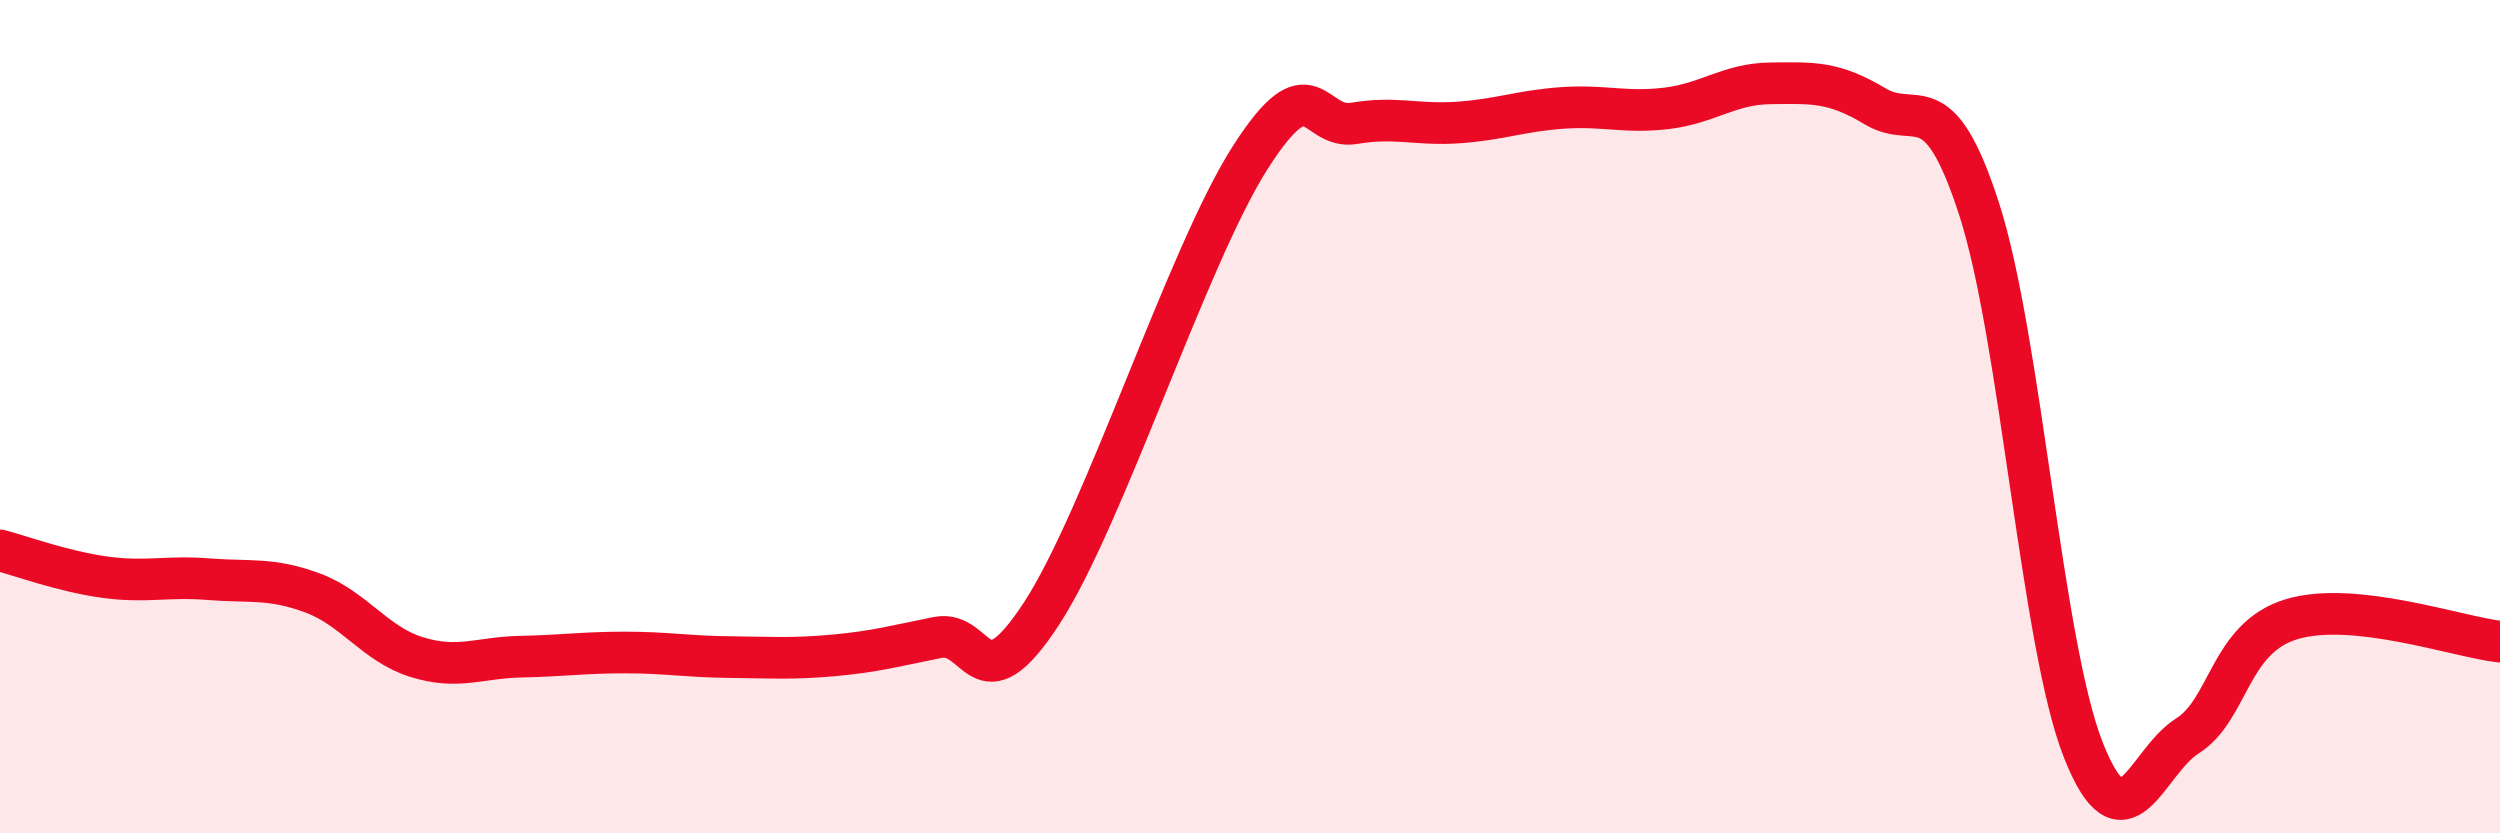
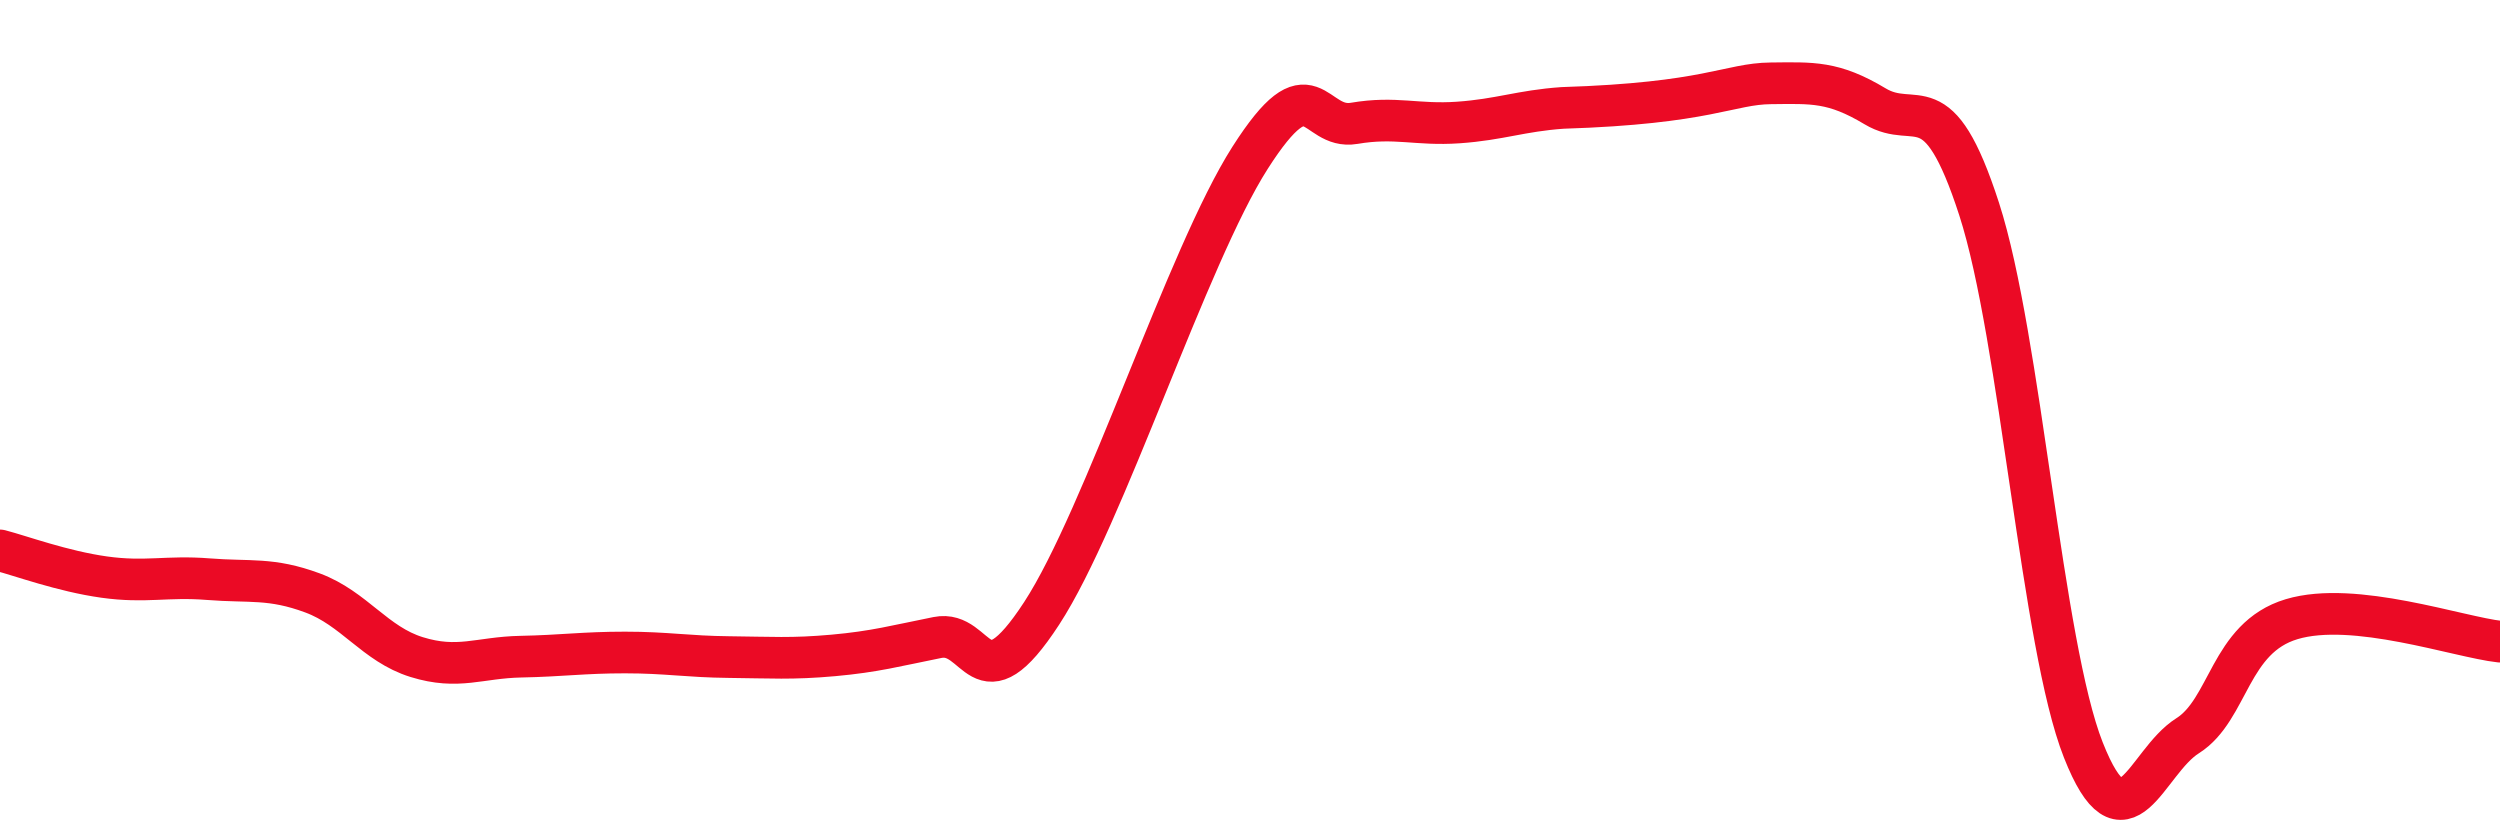
<svg xmlns="http://www.w3.org/2000/svg" width="60" height="20" viewBox="0 0 60 20">
-   <path d="M 0,13.21 C 0.5,13.34 1.5,13.71 2.5,13.85 C 3.5,13.99 4,13.82 5,13.9 C 6,13.98 6.5,13.86 7.5,14.23 C 8.5,14.6 9,15.46 10,15.77 C 11,16.08 11.5,15.78 12.5,15.76 C 13.5,15.74 14,15.66 15,15.66 C 16,15.66 16.5,15.76 17.5,15.77 C 18.5,15.78 19,15.82 20,15.73 C 21,15.64 21.5,15.5 22.5,15.3 C 23.5,15.1 23.5,17.02 25,14.72 C 26.5,12.42 28.5,6.14 30,3.79 C 31.5,1.44 31.5,3.13 32.5,2.96 C 33.5,2.79 34,3.01 35,2.94 C 36,2.87 36.5,2.66 37.5,2.59 C 38.5,2.52 39,2.72 40,2.6 C 41,2.48 41.5,2.01 42.5,2 C 43.5,1.99 44,1.95 45,2.55 C 46,3.15 46.5,1.93 47.5,5.02 C 48.5,8.11 49,15.47 50,18 C 51,20.53 51.5,18.29 52.5,17.66 C 53.5,17.03 53.5,15.31 55,14.86 C 56.5,14.41 59,15.29 60,15.4L60 20L0 20Z" fill="#EB0A25" opacity="0.1" stroke-linecap="round" stroke-linejoin="round" />
-   <path d="M 0,13.21 C 0.5,13.34 1.5,13.71 2.5,13.85 C 3.5,13.99 4,13.82 5,13.9 C 6,13.98 6.5,13.86 7.5,14.23 C 8.5,14.6 9,15.46 10,15.77 C 11,16.08 11.5,15.78 12.5,15.76 C 13.5,15.74 14,15.66 15,15.66 C 16,15.66 16.5,15.76 17.5,15.77 C 18.5,15.78 19,15.82 20,15.73 C 21,15.64 21.5,15.5 22.5,15.3 C 23.5,15.1 23.5,17.02 25,14.72 C 26.5,12.42 28.5,6.14 30,3.79 C 31.5,1.44 31.5,3.13 32.5,2.96 C 33.5,2.79 34,3.01 35,2.94 C 36,2.87 36.5,2.66 37.5,2.59 C 38.5,2.52 39,2.72 40,2.6 C 41,2.48 41.5,2.01 42.5,2 C 43.5,1.99 44,1.95 45,2.55 C 46,3.15 46.5,1.93 47.5,5.02 C 48.5,8.11 49,15.47 50,18 C 51,20.53 51.5,18.29 52.5,17.66 C 53.5,17.03 53.5,15.31 55,14.86 C 56.5,14.41 59,15.29 60,15.4" stroke="#EB0A25" stroke-width="1" fill="none" stroke-linecap="round" stroke-linejoin="round" />
+   <path d="M 0,13.21 C 0.5,13.34 1.5,13.71 2.5,13.85 C 3.5,13.99 4,13.82 5,13.9 C 6,13.98 6.5,13.86 7.5,14.23 C 8.5,14.6 9,15.46 10,15.77 C 11,16.08 11.5,15.78 12.5,15.76 C 13.5,15.74 14,15.66 15,15.66 C 16,15.66 16.5,15.76 17.5,15.77 C 18.5,15.78 19,15.82 20,15.73 C 21,15.64 21.5,15.5 22.5,15.3 C 23.5,15.1 23.5,17.02 25,14.72 C 26.5,12.42 28.5,6.14 30,3.79 C 31.5,1.44 31.5,3.13 32.5,2.96 C 33.5,2.79 34,3.01 35,2.94 C 36,2.87 36.5,2.66 37.5,2.59 C 41,2.48 41.5,2.01 42.5,2 C 43.5,1.99 44,1.95 45,2.55 C 46,3.15 46.5,1.93 47.5,5.02 C 48.5,8.11 49,15.47 50,18 C 51,20.53 51.5,18.29 52.5,17.66 C 53.5,17.03 53.5,15.31 55,14.86 C 56.5,14.41 59,15.29 60,15.4" stroke="#EB0A25" stroke-width="1" fill="none" stroke-linecap="round" stroke-linejoin="round" />
</svg>